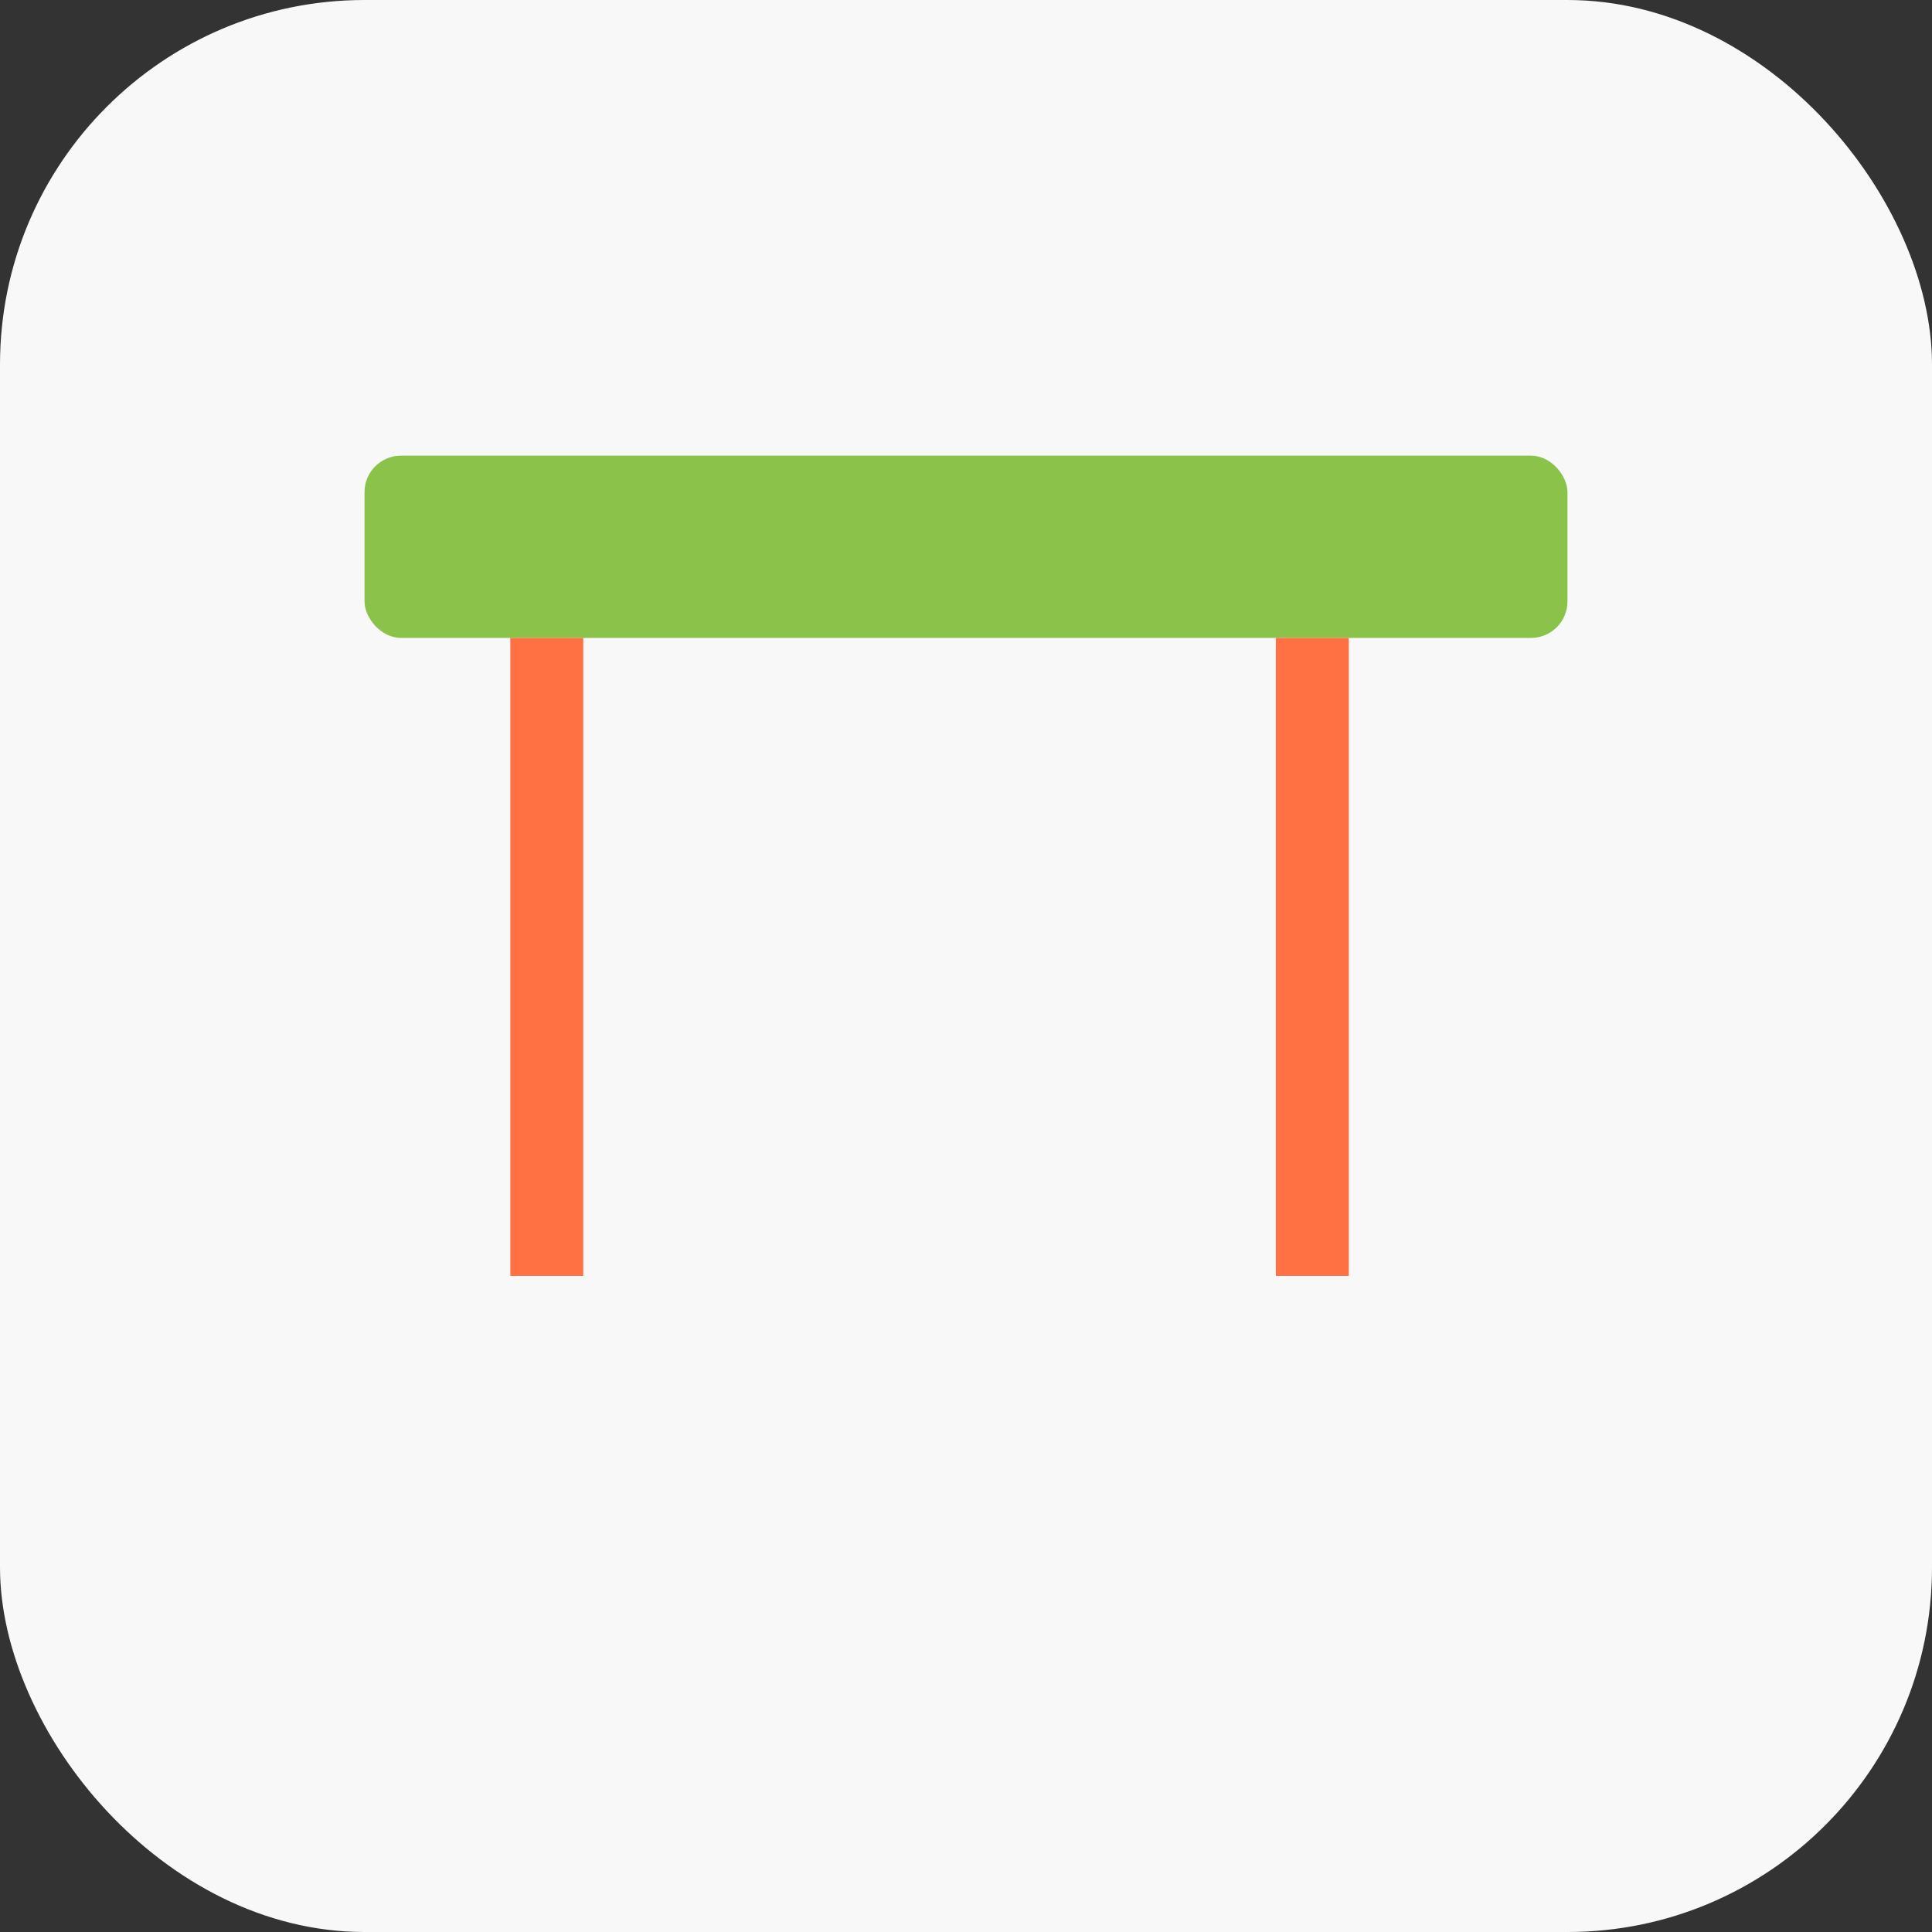
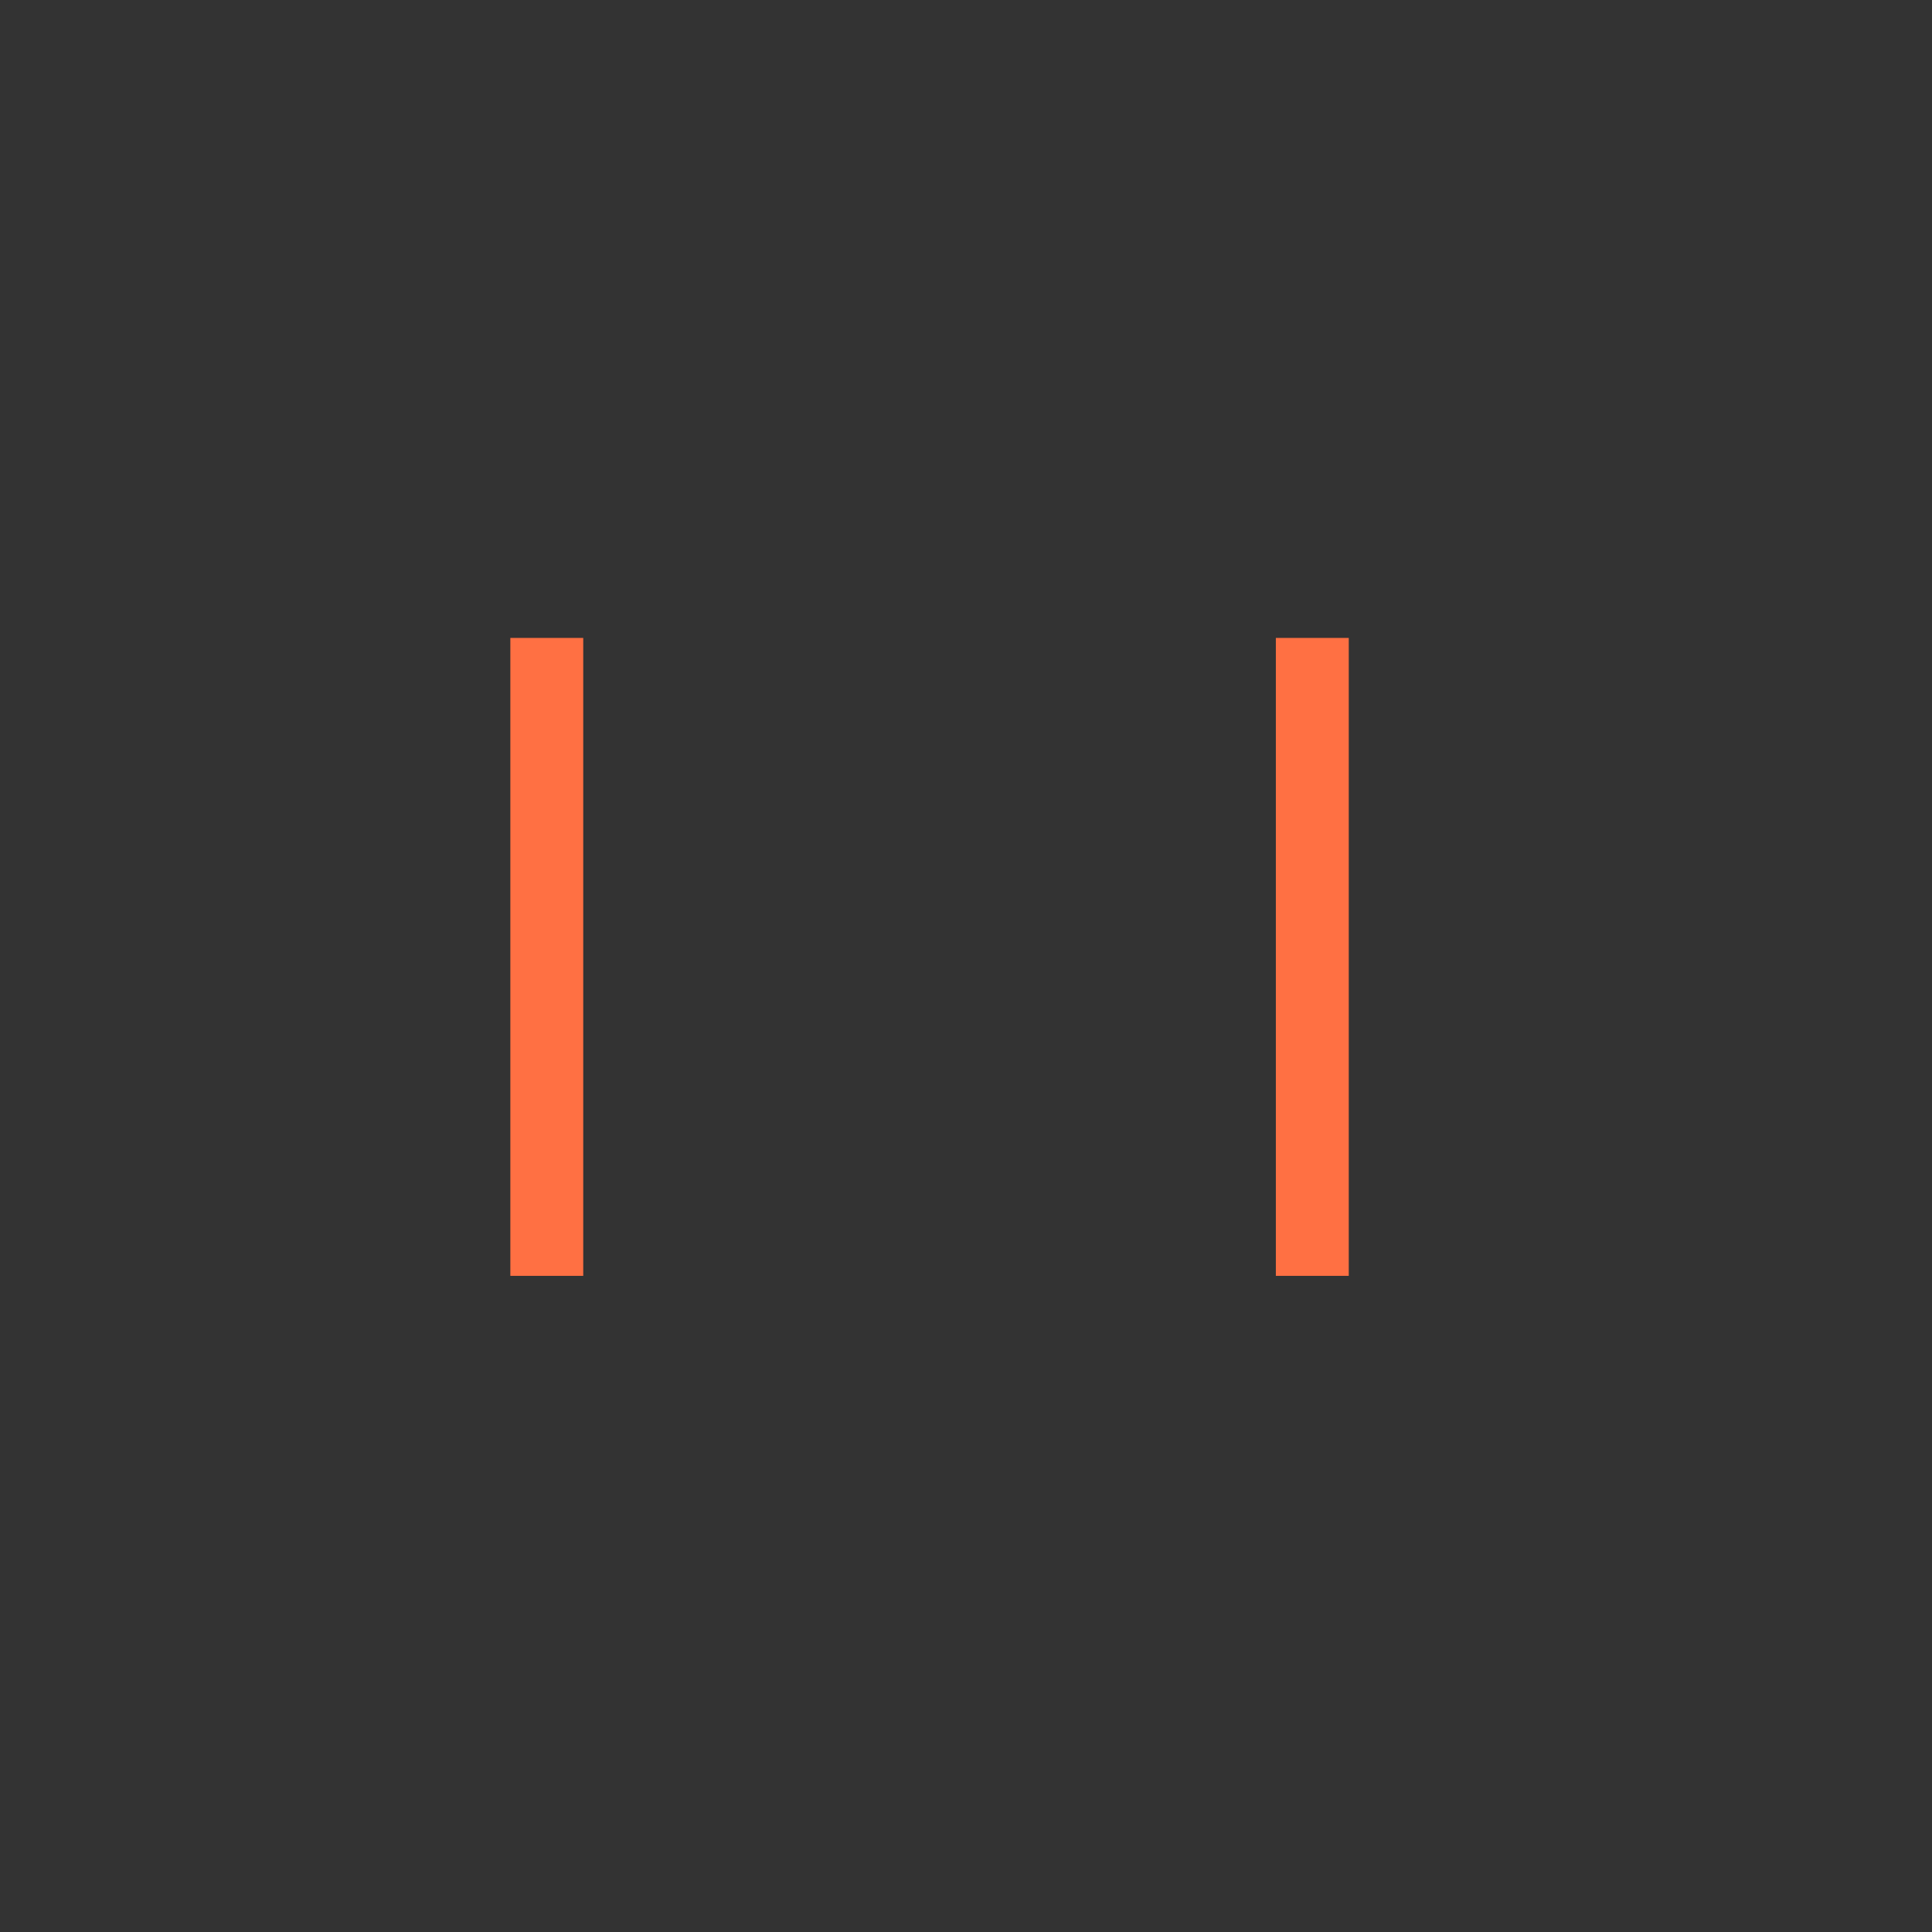
<svg xmlns="http://www.w3.org/2000/svg" baseProfile="tiny" height="106px" version="1.2" width="106px">
  <rect width="100%" height="100%" fill="#333333" stroke="none" />
  <defs />
-   <rect fill="#f8f8f8" height="106" rx="20" ry="20" stroke="none" width="106" x="0" y="0" />
-   <rect fill="#8bc34a" height="10" rx="2" ry="2" width="66" x="20" y="25" />
  <line stroke="#ff7043" stroke-width="4" x1="30" x2="30" y1="35" y2="70" />
  <line stroke="#ff7043" stroke-width="4" x1="72" x2="72" y1="35" y2="70" />
</svg>